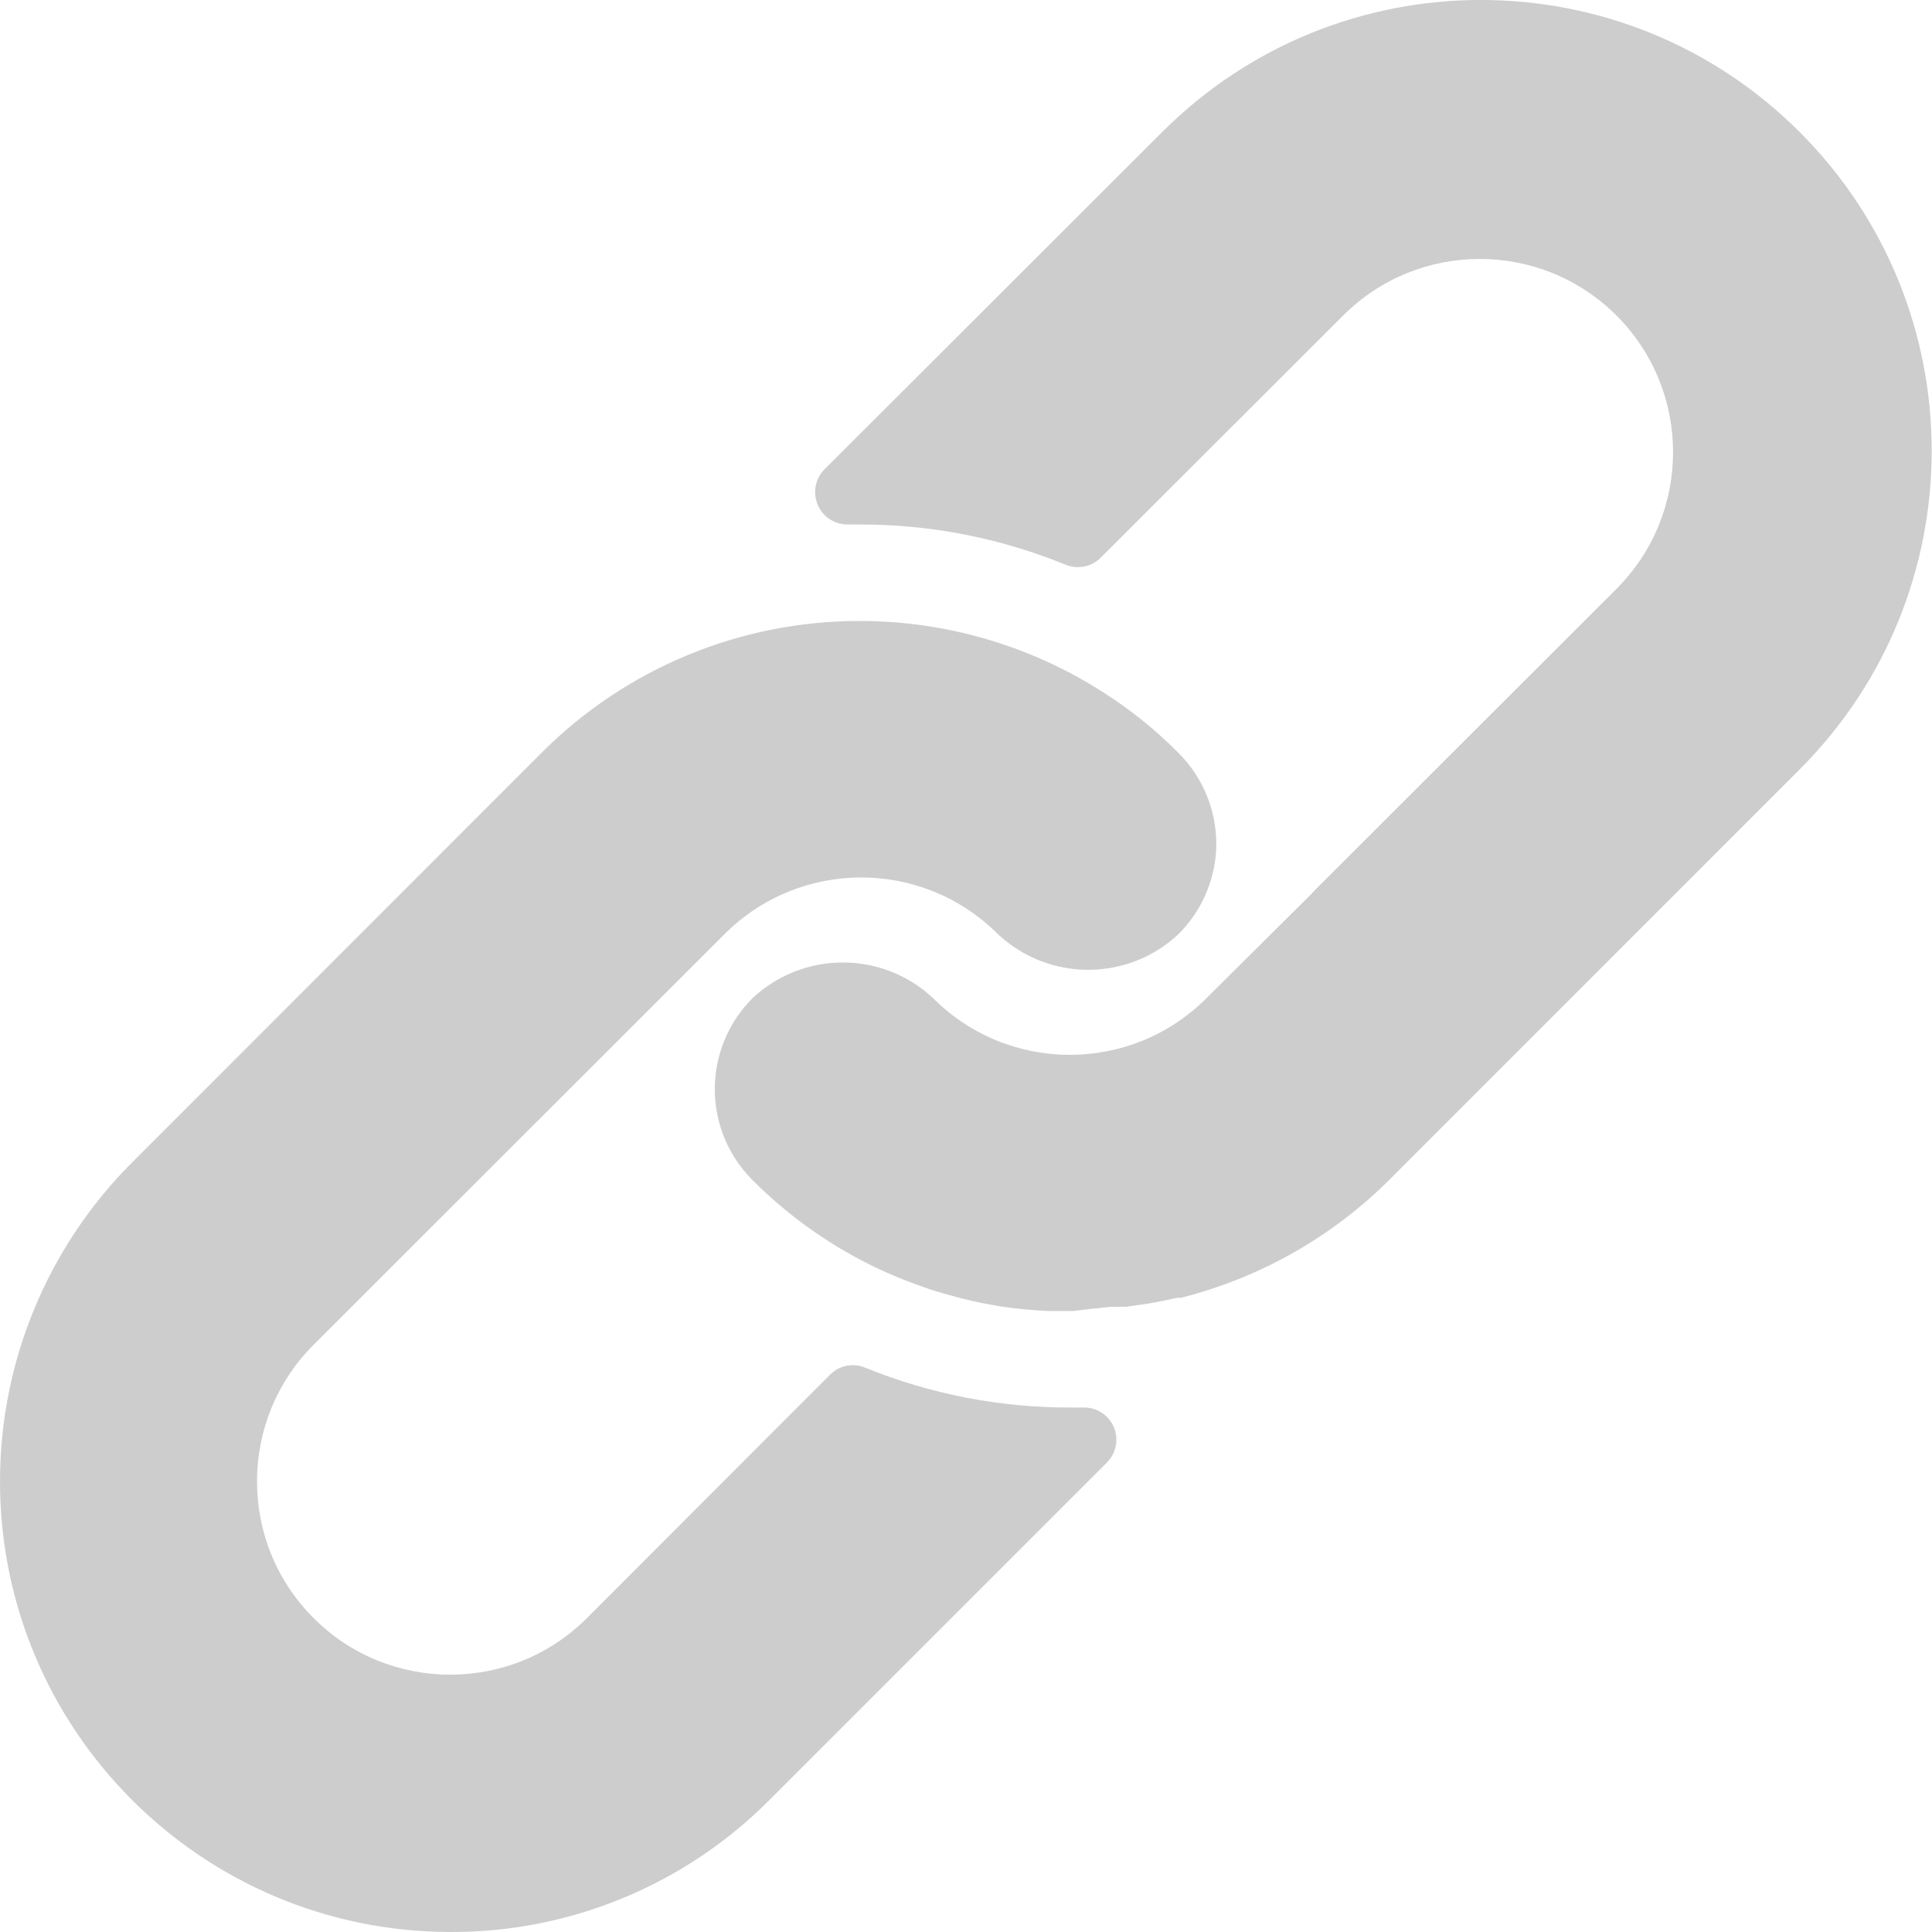
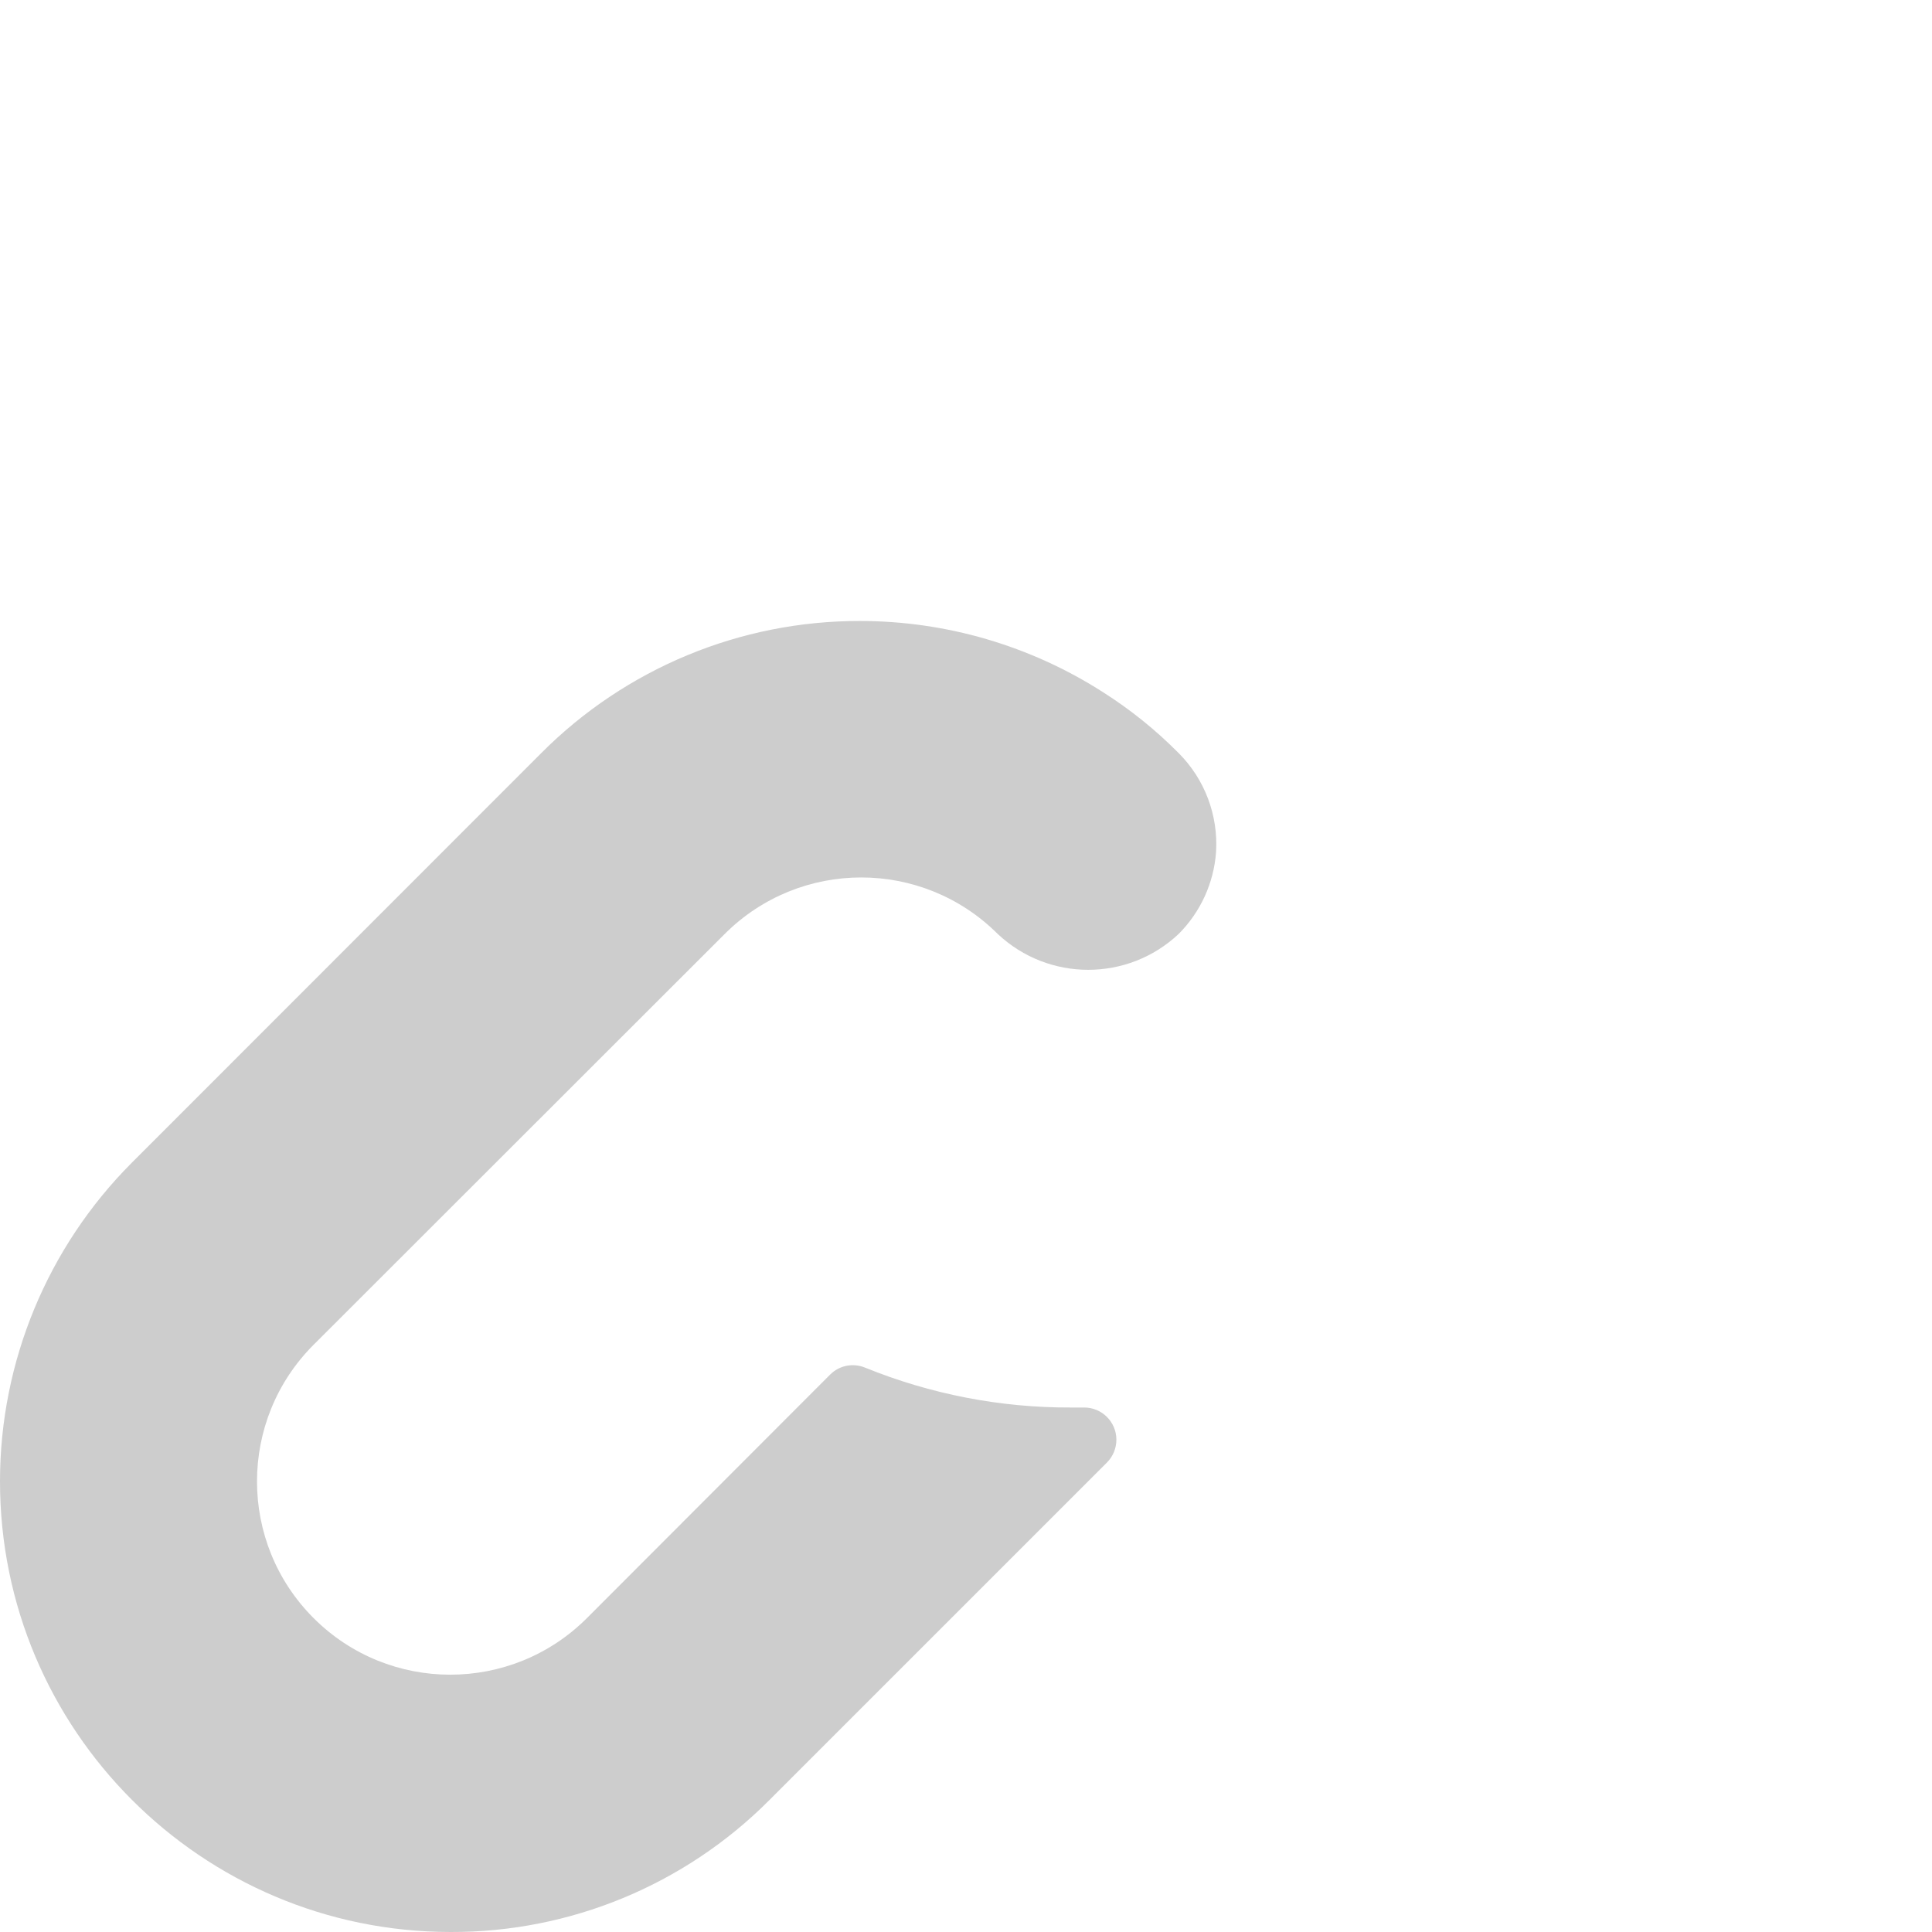
<svg xmlns="http://www.w3.org/2000/svg" width="19" height="19" viewBox="0 0 19 19" fill="none">
  <path d="M11.591 7.406C11.366 7.179 11.117 6.978 10.847 6.807C10.134 6.35 9.304 6.107 8.457 6.107C7.281 6.105 6.153 6.573 5.323 7.406L1.295 11.436C0.467 12.266 0.001 13.391 9.17707e-07 14.564C-0.002 17.012 1.982 18.998 4.43 19C5.604 19.004 6.731 18.539 7.561 17.708L10.885 14.384C10.946 14.324 10.979 14.242 10.979 14.157C10.978 13.982 10.835 13.841 10.661 13.842H10.534C9.839 13.845 9.151 13.711 8.508 13.45C8.389 13.401 8.253 13.428 8.163 13.519L5.772 15.913C5.03 16.655 3.826 16.655 3.084 15.913C2.342 15.171 2.342 13.967 3.084 13.225L7.127 9.185C7.869 8.444 9.07 8.444 9.812 9.185C10.312 9.655 11.092 9.655 11.591 9.185C11.806 8.97 11.937 8.684 11.959 8.381C11.982 8.018 11.848 7.663 11.591 7.406Z" fill="#CDCDCD" />
-   <path d="M17.698 1.298C15.967 -0.433 13.161 -0.433 11.43 1.298L8.108 4.616C8.017 4.708 7.991 4.846 8.042 4.965C8.092 5.084 8.21 5.16 8.34 5.158H8.457C9.15 5.157 9.838 5.291 10.48 5.554C10.598 5.602 10.735 5.575 10.825 5.484L13.209 3.103C13.951 2.361 15.155 2.361 15.897 3.103C16.639 3.845 16.639 5.049 15.897 5.791L12.927 8.758L12.902 8.786L11.863 9.818C11.122 10.559 9.92 10.559 9.178 9.818C8.679 9.348 7.899 9.348 7.399 9.818C7.183 10.035 7.052 10.323 7.032 10.629C7.009 10.992 7.142 11.347 7.399 11.604C7.766 11.972 8.194 12.272 8.666 12.491C8.732 12.522 8.799 12.547 8.865 12.576C8.932 12.604 9.001 12.627 9.068 12.652C9.134 12.677 9.204 12.699 9.27 12.718L9.457 12.769C9.584 12.801 9.71 12.826 9.84 12.848C9.997 12.871 10.154 12.886 10.312 12.893H10.534H10.553L10.742 12.87C10.812 12.867 10.885 12.851 10.967 12.851H11.075L11.293 12.82L11.395 12.801L11.578 12.763H11.613C12.391 12.567 13.101 12.165 13.668 11.598L17.698 7.567C19.43 5.836 19.43 3.029 17.698 1.298Z" fill="#CDCDCD" />
</svg>